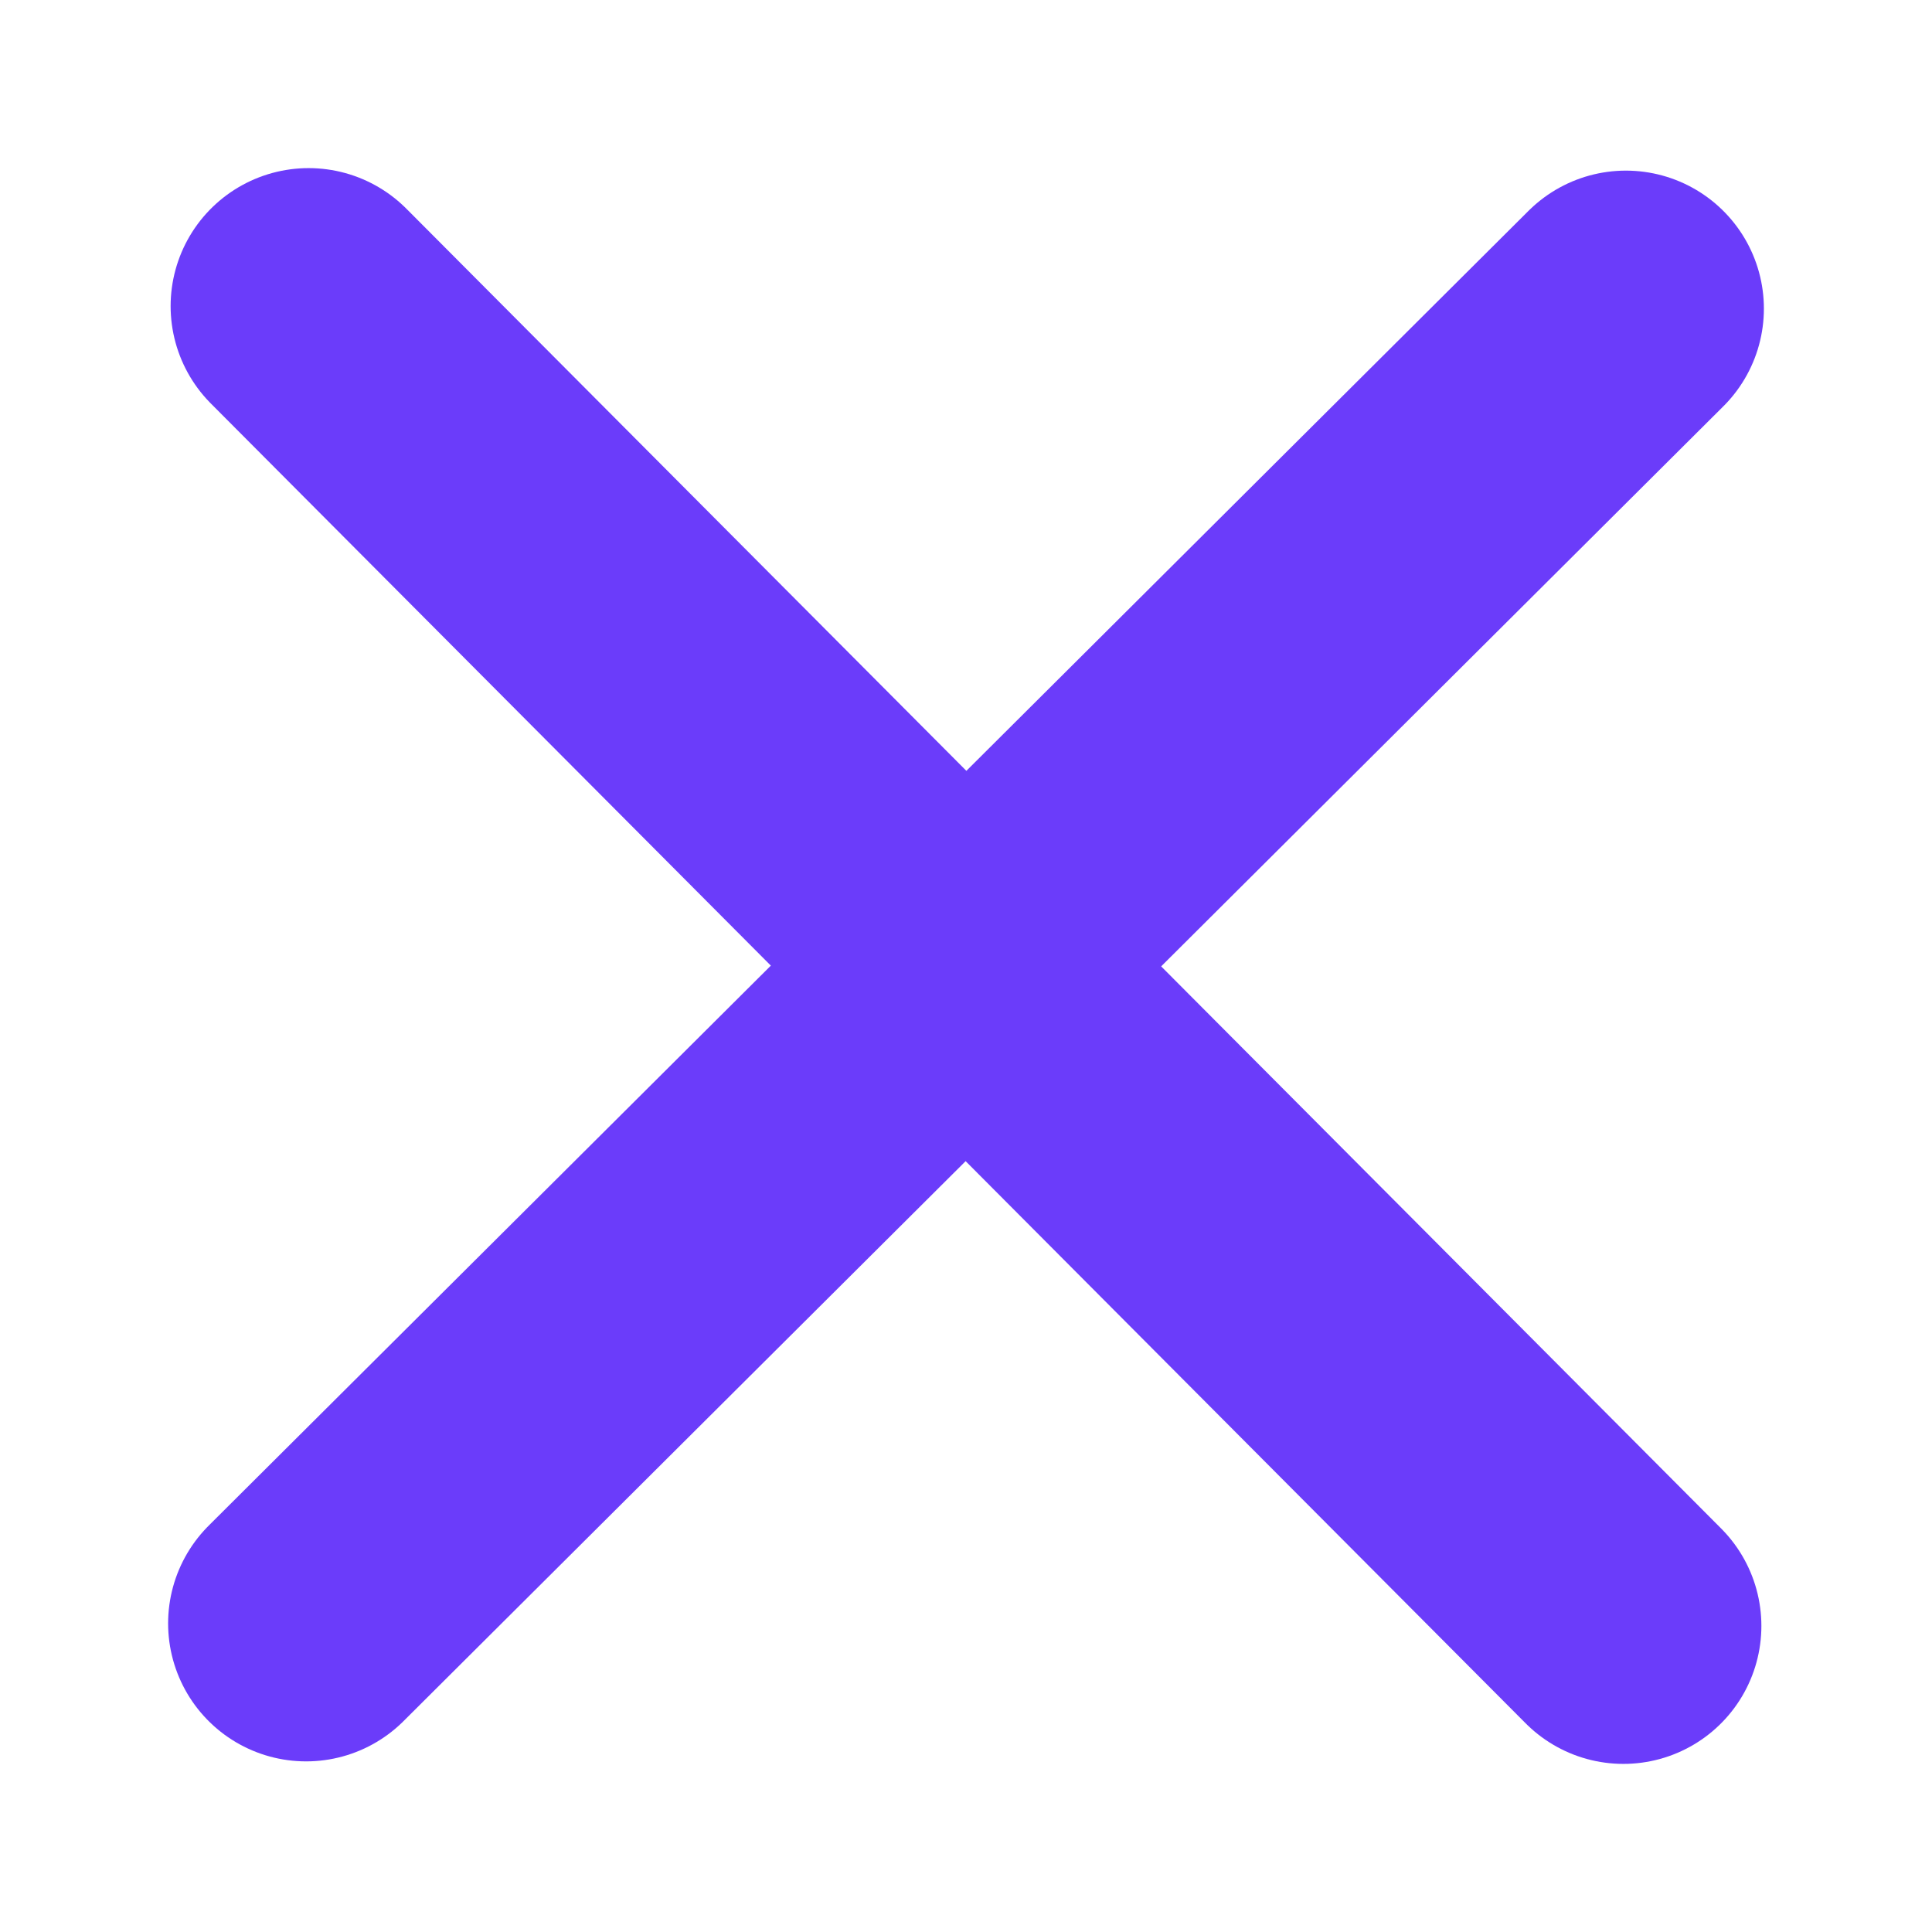
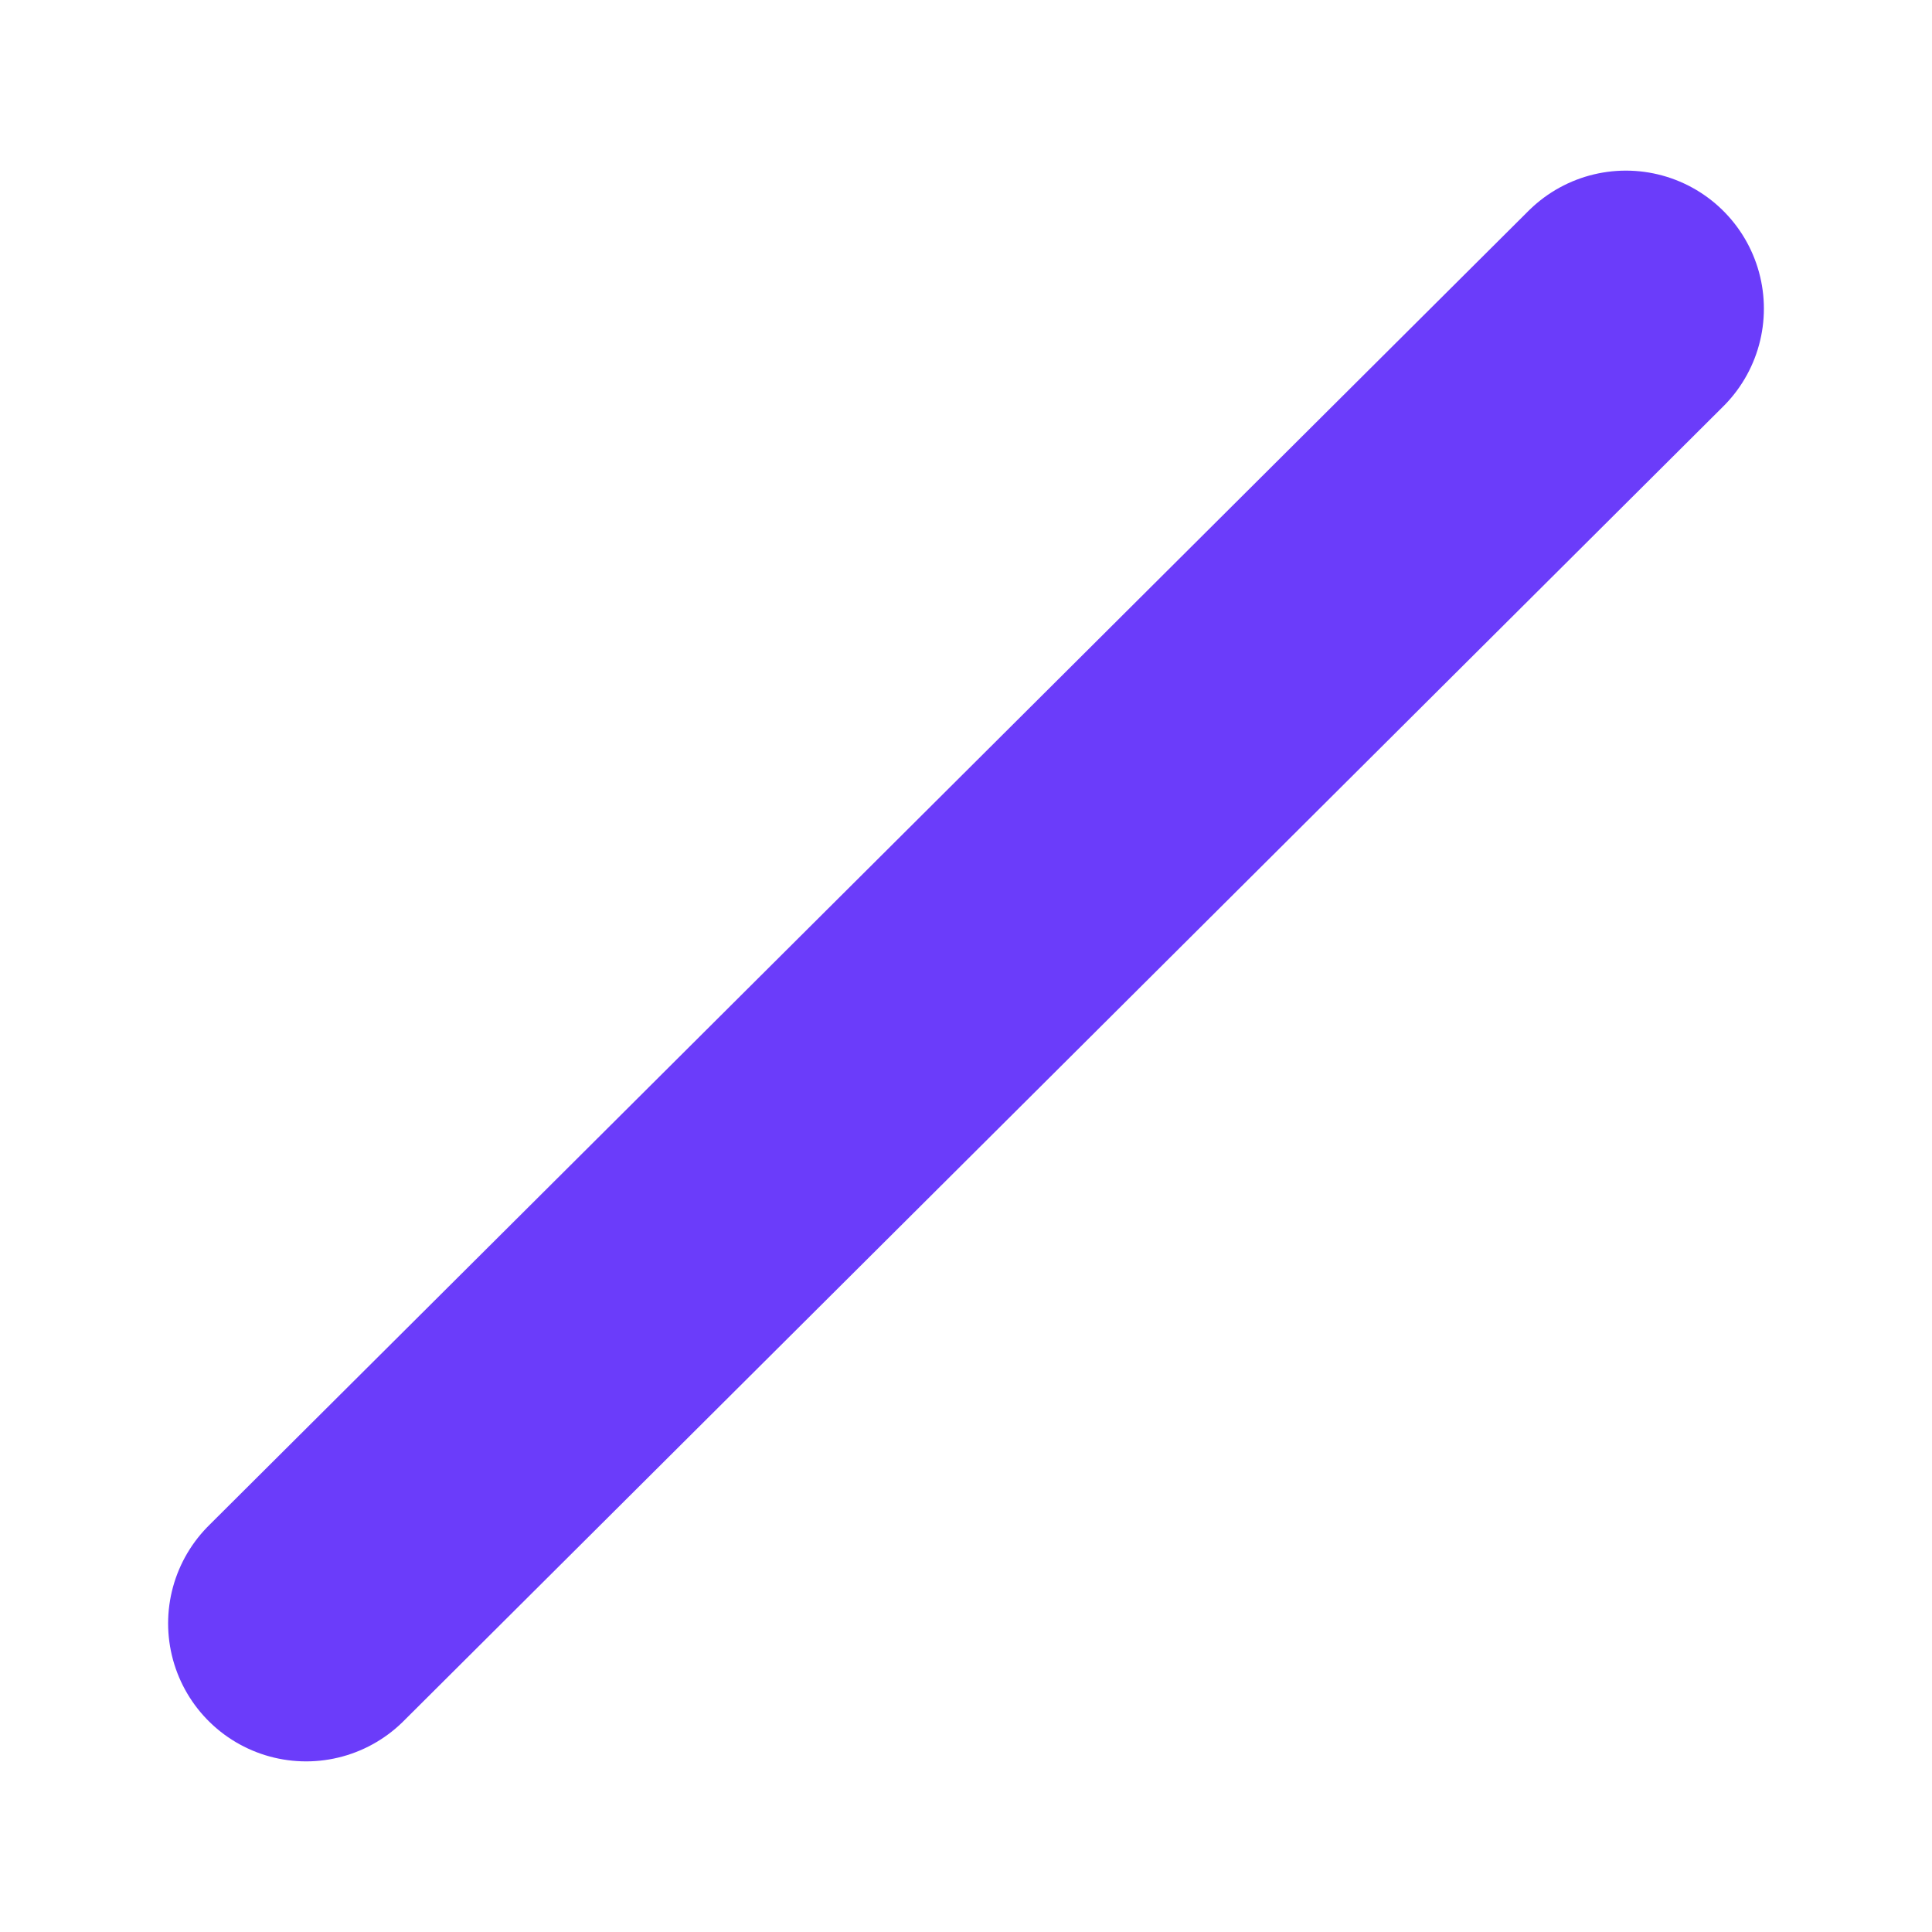
<svg xmlns="http://www.w3.org/2000/svg" id="Layer_1" x="0px" y="0px" viewBox="0 0 77 77" style="enable-background:new 0 0 77 77;" xml:space="preserve">
  <style type="text/css"> .st0{fill:none;stroke:#6B3CFA;stroke-width:11;stroke-linecap:round;stroke-linejoin:round;stroke-miterlimit:10;} </style>
  <line class="st0" x1="12.2" y1="64.7" x2="64.8" y2="12.3" />
-   <line class="st0" x1="12.3" y1="12.2" x2="64.7" y2="64.8" />
</svg>